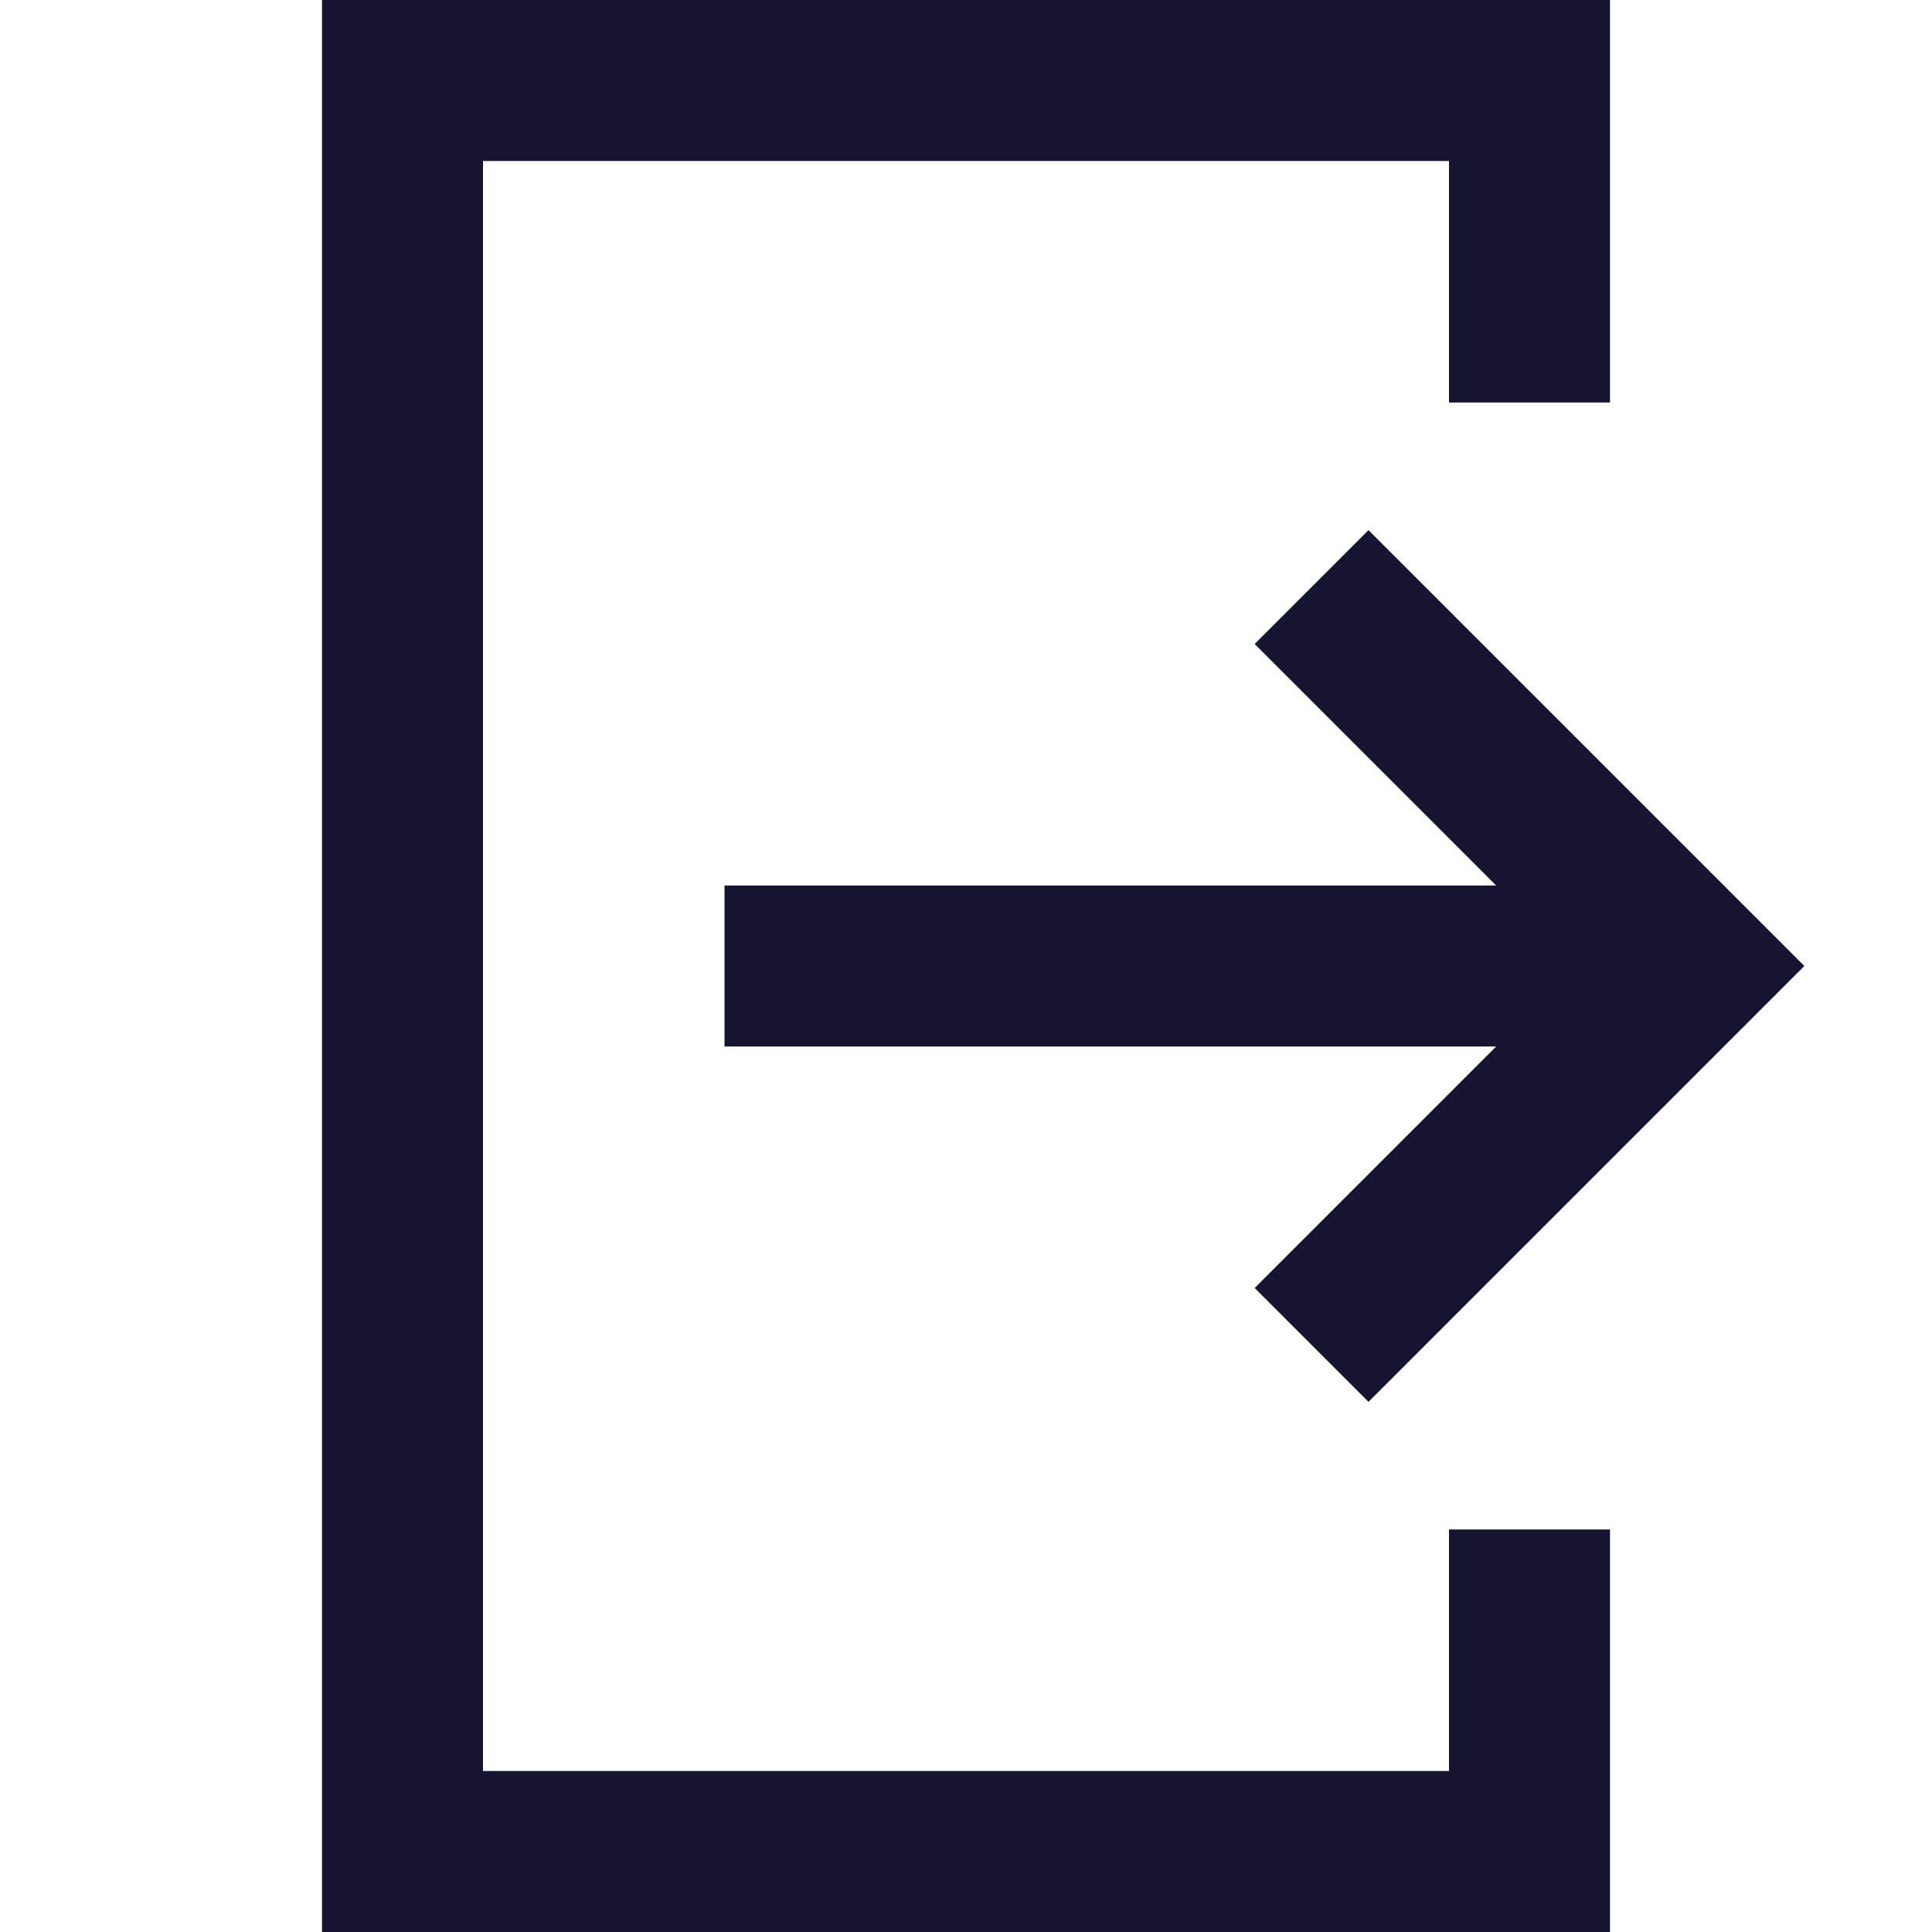
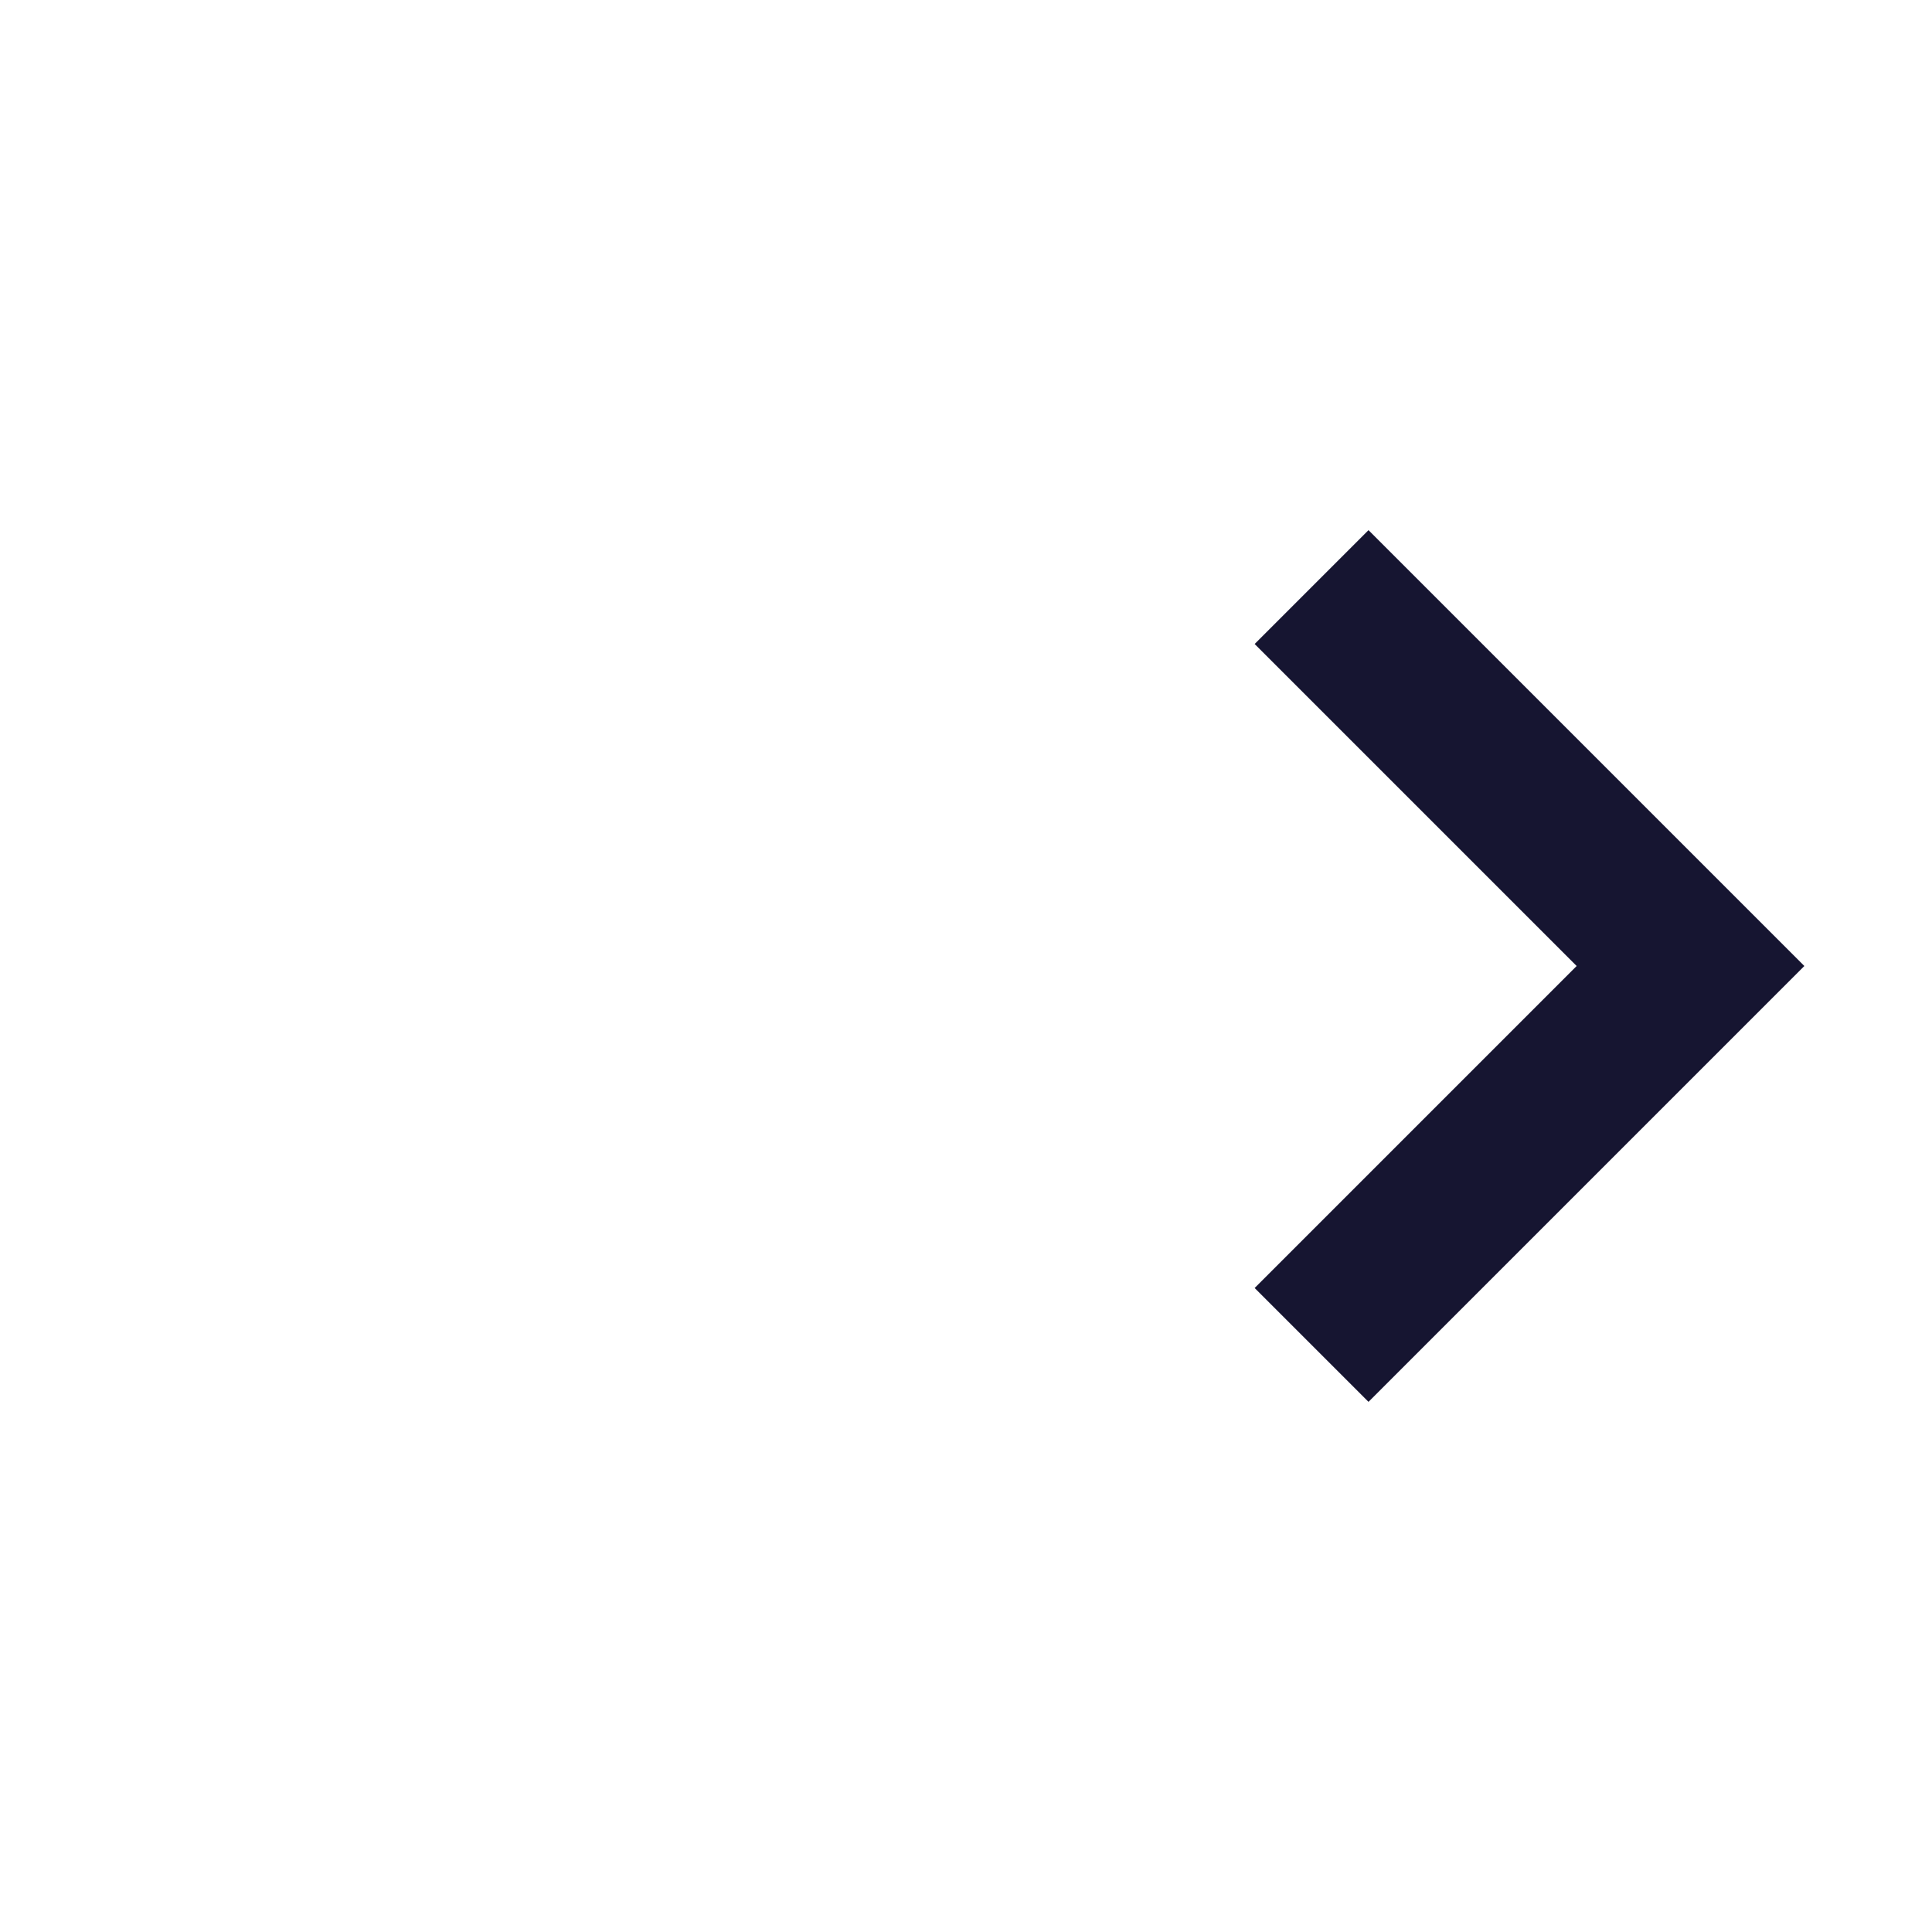
<svg xmlns="http://www.w3.org/2000/svg" width="24" height="24" viewBox="0 0 24 24" fill="none">
-   <path d="M9 12H21" stroke="#161531" stroke-width="2" stroke-miterlimit="10" />
  <path d="M17 16L21 12L17 8" stroke="#161531" stroke-width="2" stroke-miterlimit="10" stroke-linecap="square" />
-   <path d="M19 4V1H5V23H19V20" stroke="#161531" stroke-width="2" stroke-miterlimit="10" stroke-linecap="square" />
</svg>